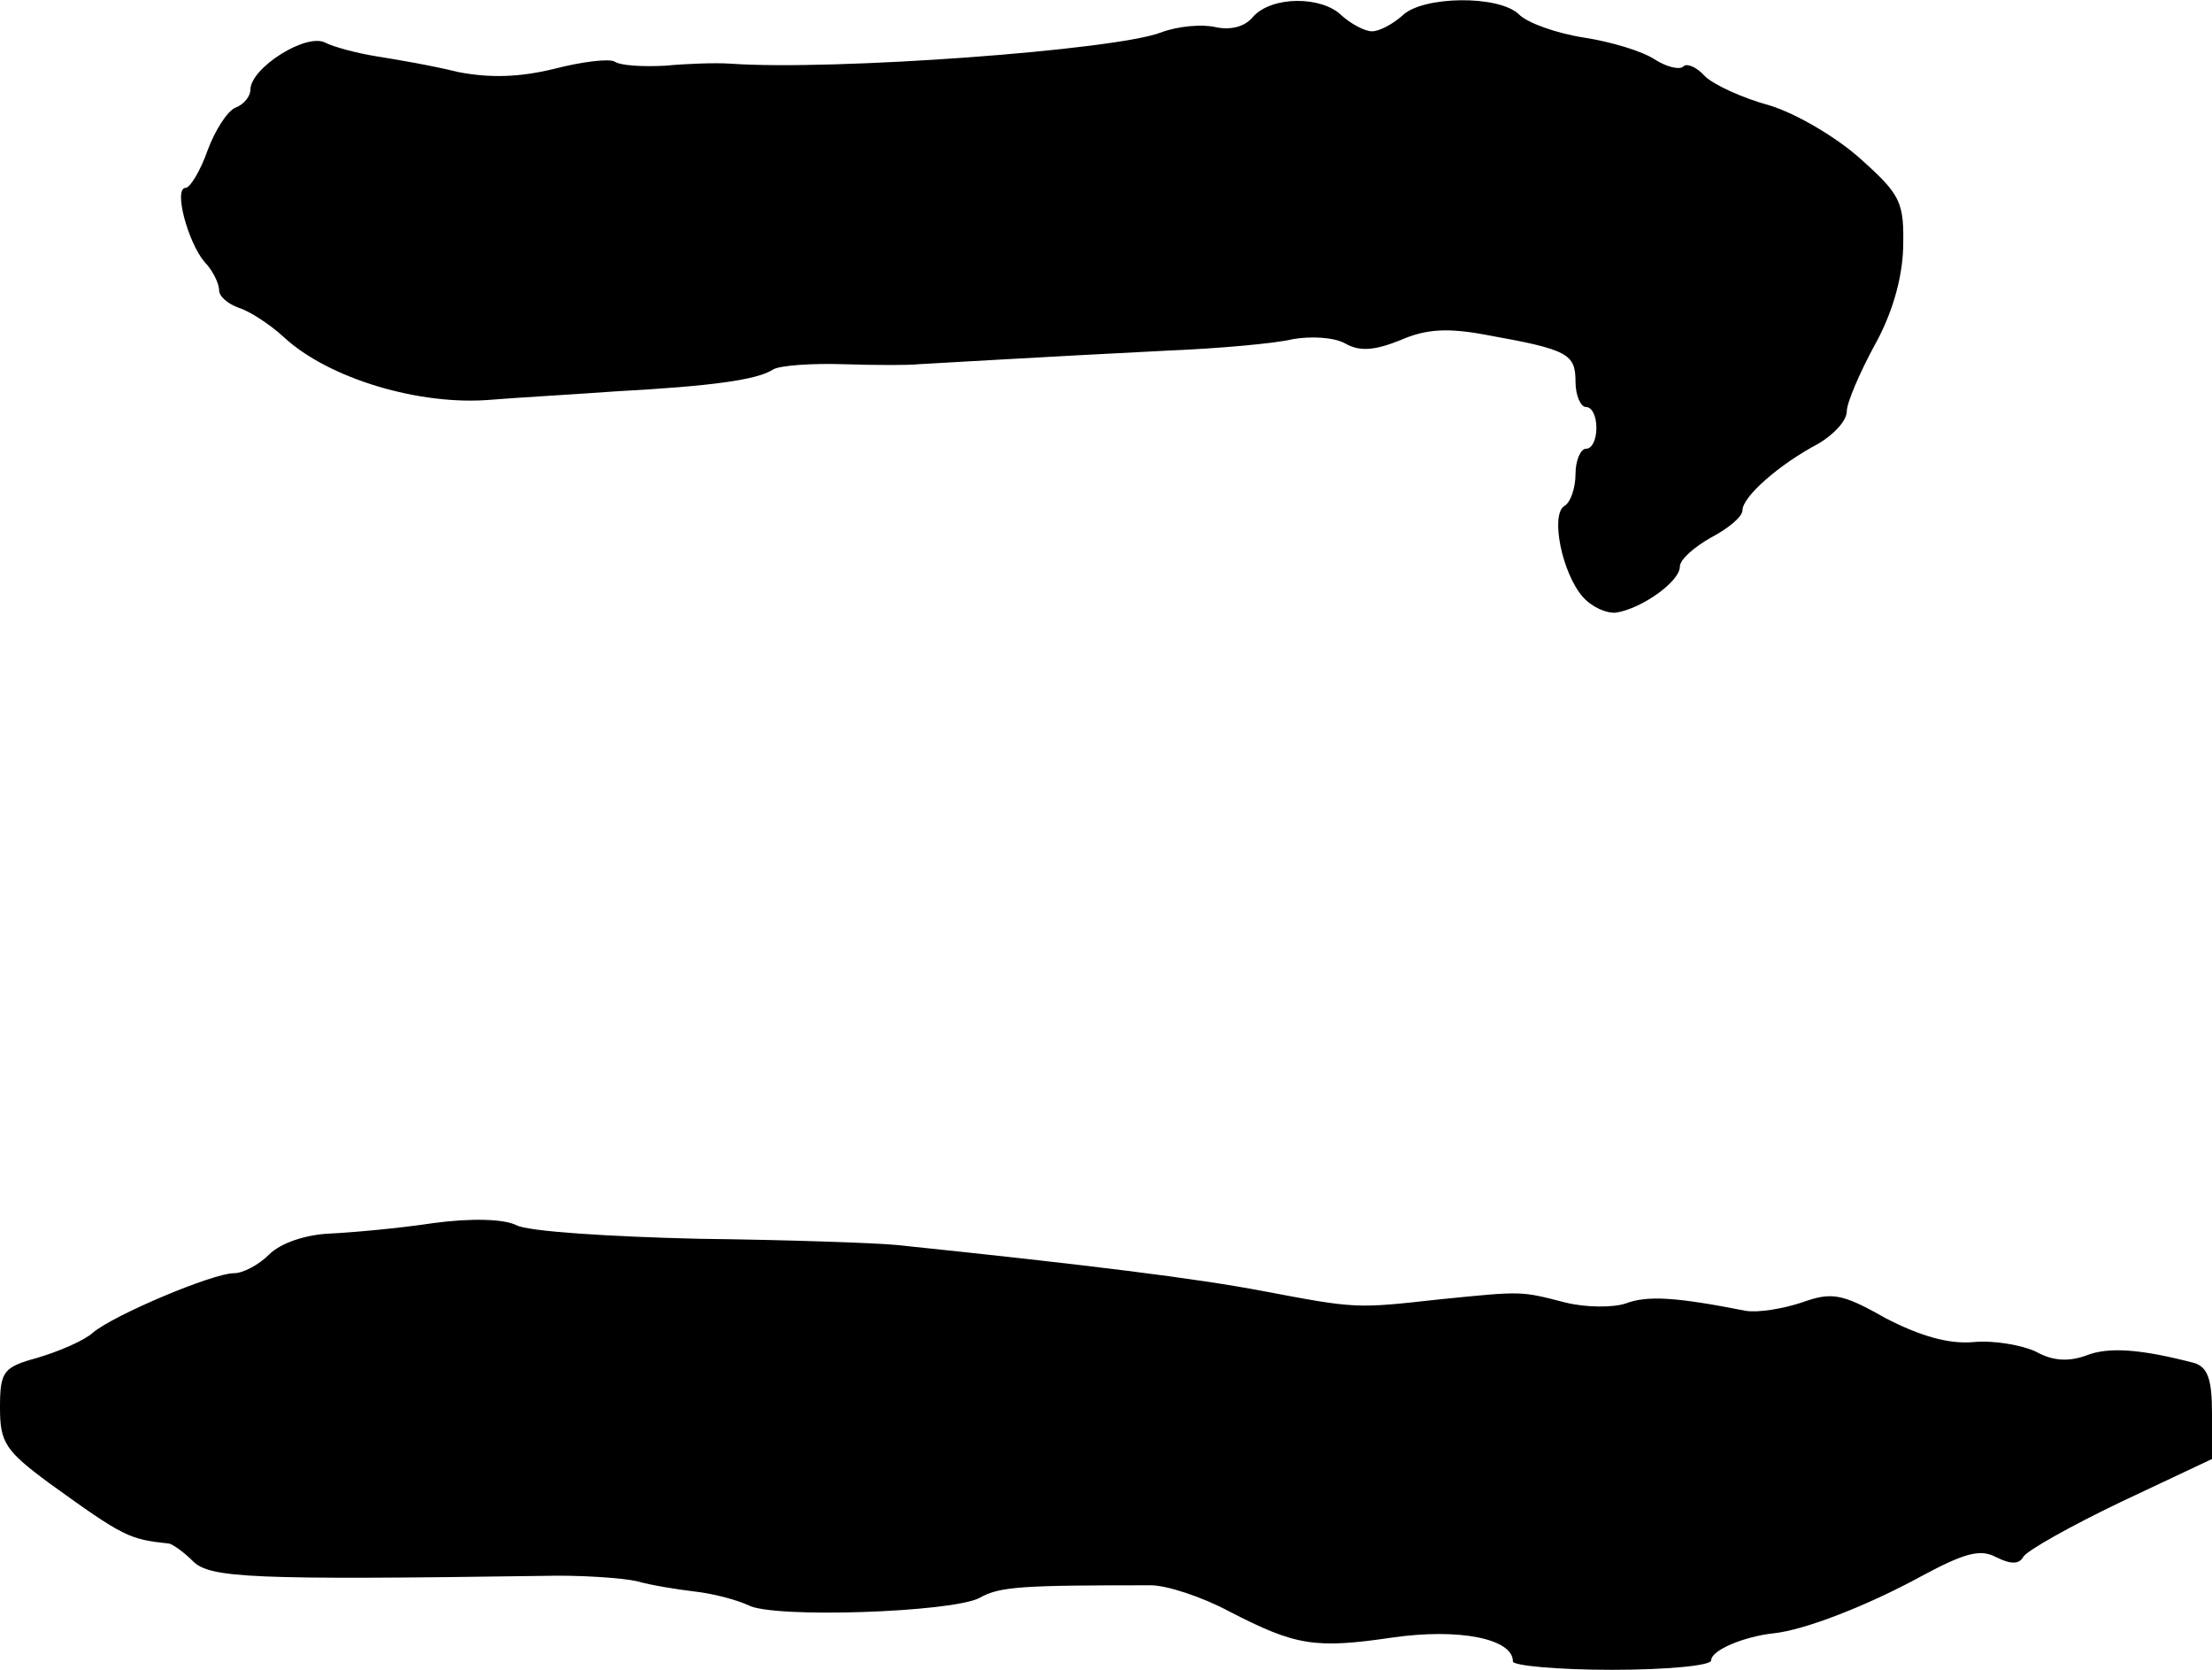
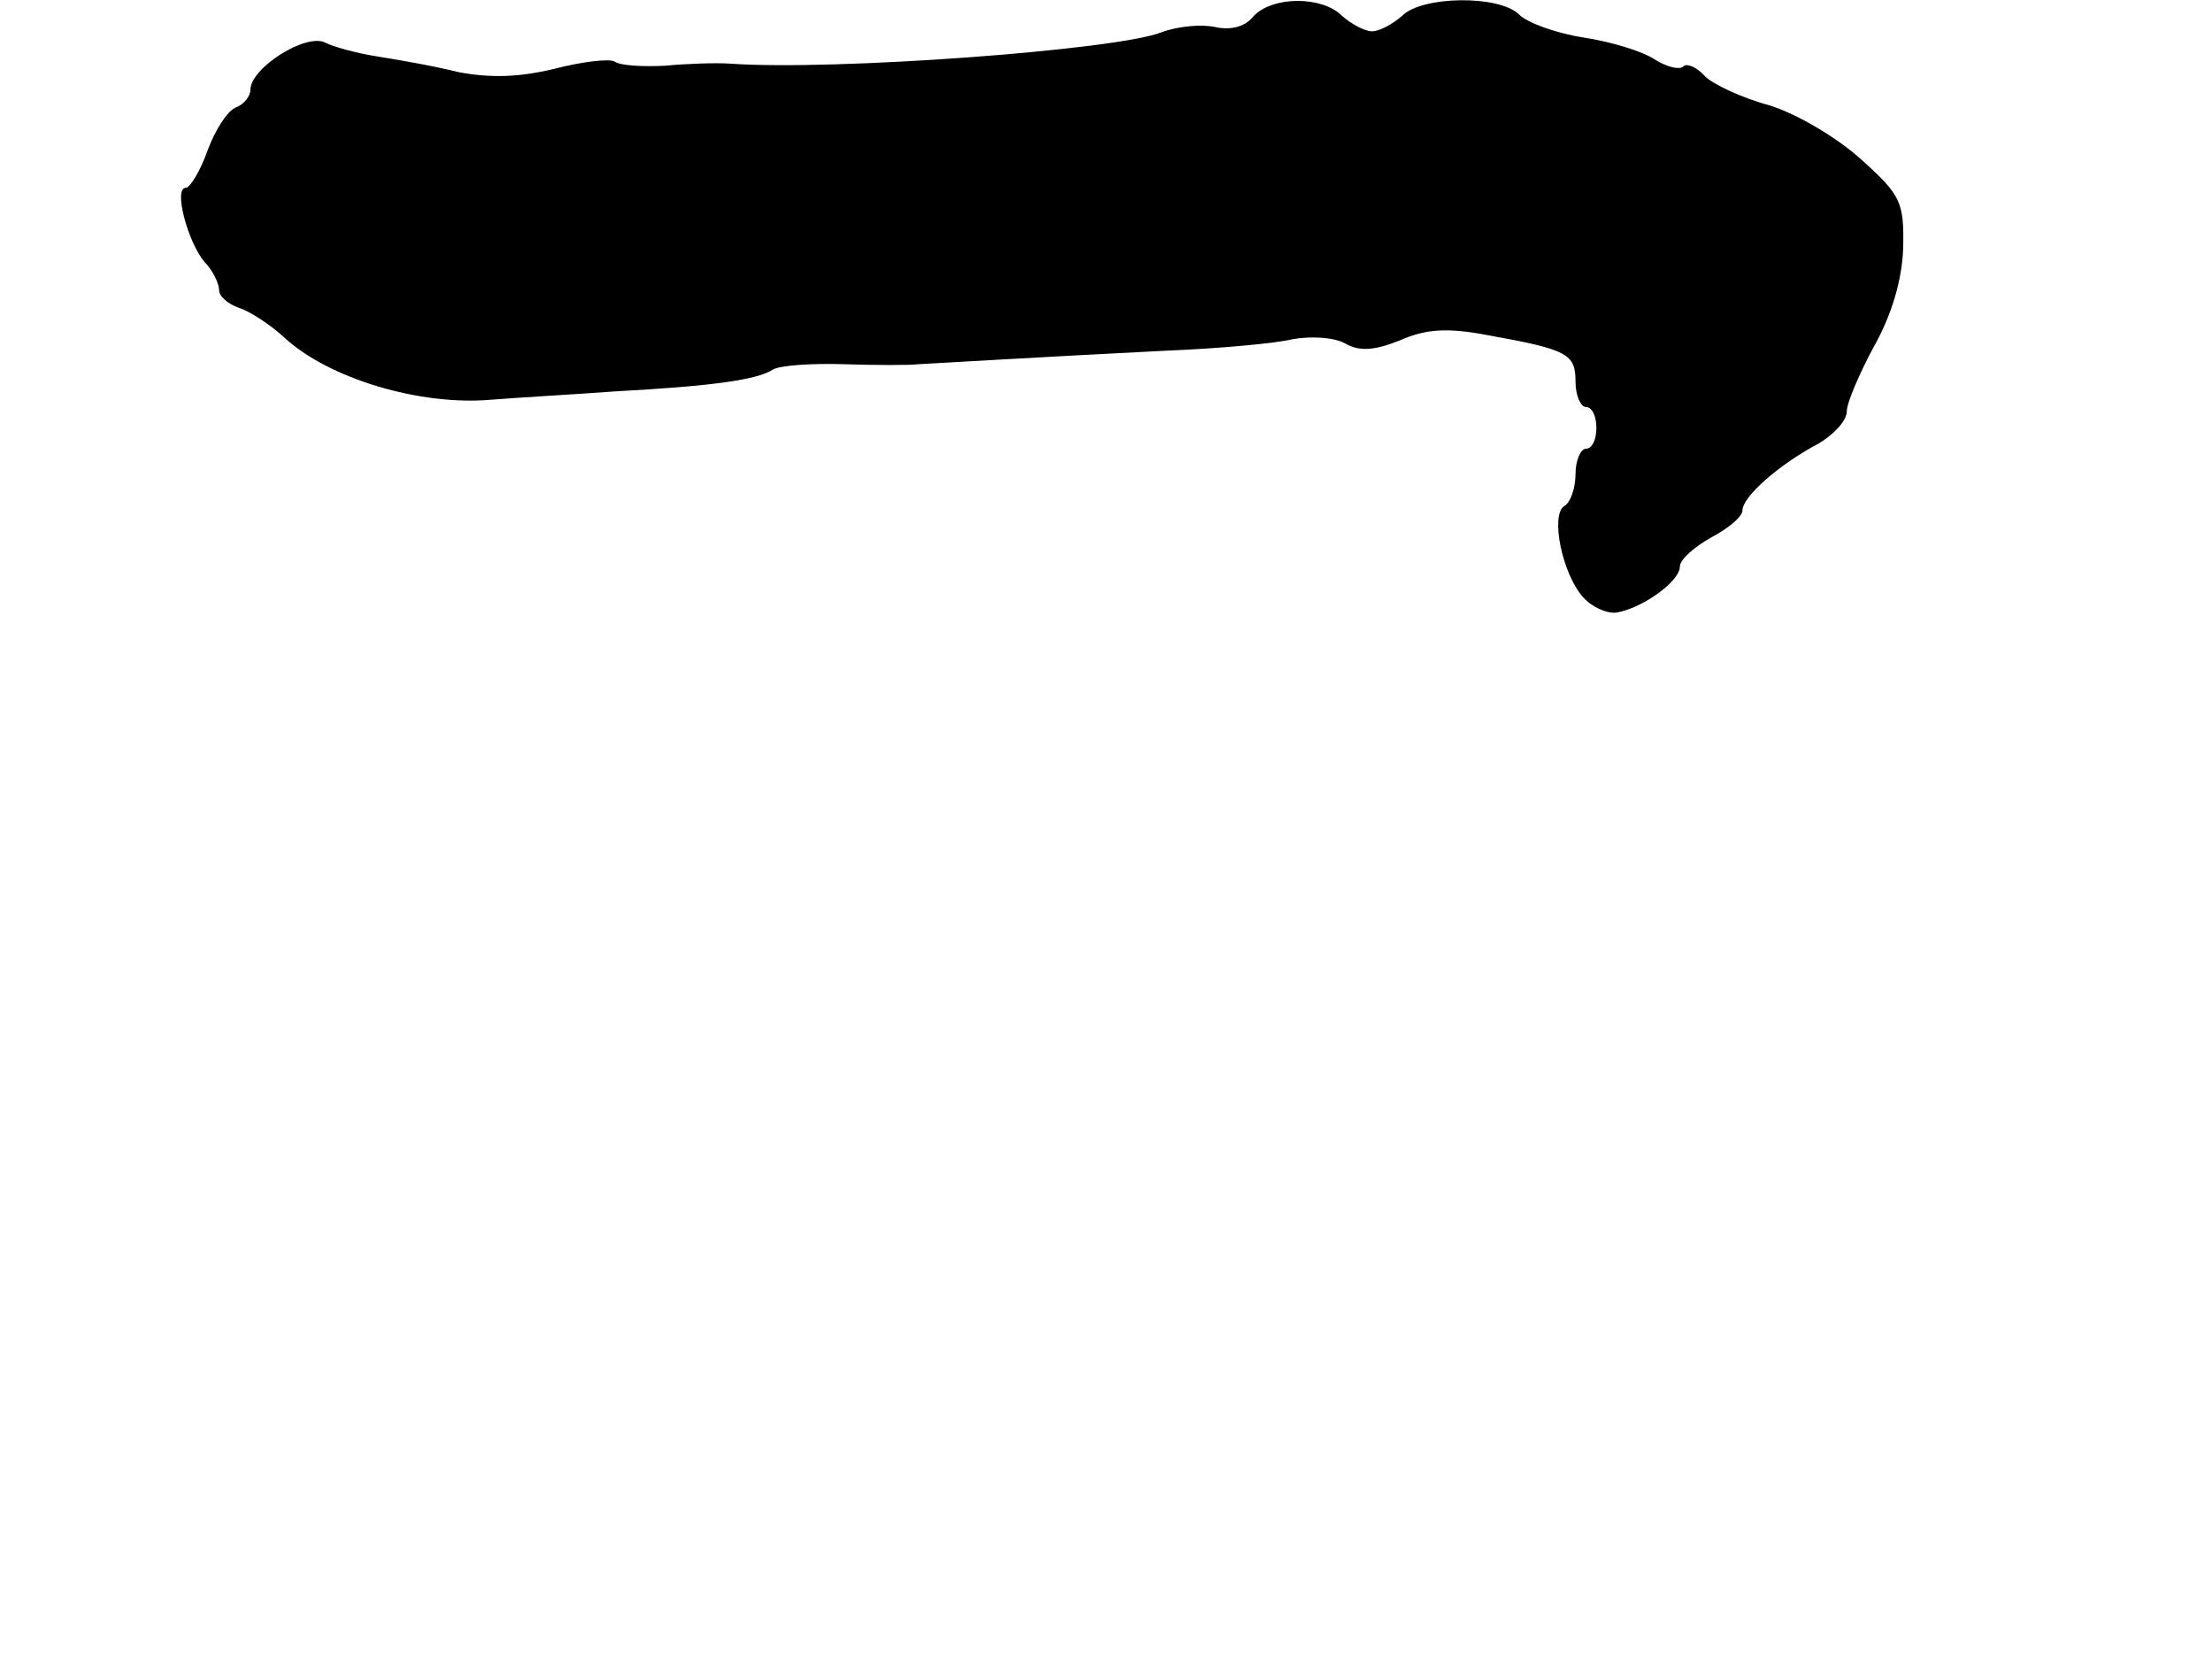
<svg xmlns="http://www.w3.org/2000/svg" version="1.0" width="212pt" height="160pt" viewBox="0 0 212 160" preserveAspectRatio="xMidYMid meet">
  <g transform="translate(0,160) scale(0.1,-0.1)" fill="#000000" stroke="none">
    <path d="M1201 1584 c-8 -10 -22 -13 -36 -10 -13 3 -36 1 -52 -5 -43 -17 -314 -37 -413 -30 -14 1 -42 0 -63 -2 -21 -1 -42 0 -48 4 -5 3 -31 0 -58 -7 -33 -8 -61 -9 -92 -3 -24 6 -59 12 -78 15 -19 3 -41 9 -49 13 -18 10 -72 -24 -72 -45 0 -6 -6 -14 -14 -17 -8 -3 -20 -22 -27 -41 -7 -20 -17 -36 -21 -36 -12 0 2 -52 18 -71 8 -8 14 -21 14 -27 0 -6 8 -13 19 -17 10 -3 30 -16 43 -28 43 -40 131 -66 199 -60 24 2 78 5 119 8 92 5 136 11 151 21 7 4 38 6 68 5 31 -1 63 -1 71 0 19 1 119 7 238 13 50 2 105 7 121 11 17 3 39 2 50 -4 14 -8 28 -7 53 3 25 11 46 12 83 5 78 -14 85 -18 85 -45 0 -13 5 -24 10 -24 6 0 10 -9 10 -20 0 -11 -4 -20 -10 -20 -5 0 -10 -11 -10 -24 0 -14 -5 -28 -11 -31 -13 -9 -2 -64 18 -87 9 -10 23 -16 32 -15 25 4 61 30 61 44 0 7 14 19 30 28 17 9 30 20 30 26 0 13 35 44 73 64 15 9 27 22 27 31 0 8 12 36 26 62 17 30 27 64 28 94 1 44 -2 51 -40 85 -23 21 -62 44 -88 52 -26 7 -54 20 -62 28 -8 9 -18 13 -21 9 -4 -3 -16 0 -27 7 -12 8 -42 17 -68 21 -26 4 -54 14 -62 22 -19 19 -93 18 -112 -1 -9 -8 -22 -15 -29 -15 -7 0 -20 7 -29 15 -19 19 -67 19 -85 -1z" />
-     <path d="M415 428 c-33 -5 -78 -9 -99 -10 -23 -1 -47 -9 -58 -20 -10 -10 -25 -18 -34 -18 -20 0 -115 -40 -135 -57 -9 -8 -33 -18 -53 -24 -33 -9 -36 -13 -36 -48 0 -33 5 -41 47 -72 72 -52 77 -54 115 -58 4 -1 14 -8 23 -17 16 -16 56 -18 335 -14 36 1 76 -2 90 -5 14 -4 39 -8 56 -10 18 -2 40 -8 51 -13 23 -13 196 -7 222 7 19 11 42 12 164 12 15 0 49 -11 75 -25 64 -33 82 -36 157 -25 63 9 115 -1 115 -23 0 -4 43 -8 95 -8 52 0 95 4 95 9 0 10 32 23 60 26 29 3 89 26 142 55 41 22 56 26 71 18 14 -7 22 -7 26 0 3 6 46 30 94 53 l87 41 0 44 c0 32 -4 44 -17 48 -50 13 -82 16 -104 7 -17 -6 -32 -5 -48 4 -13 6 -40 11 -60 9 -24 -2 -51 6 -84 23 -42 24 -52 25 -80 15 -18 -6 -42 -10 -54 -8 -66 13 -94 15 -115 7 -12 -4 -38 -4 -58 1 -43 11 -40 11 -120 3 -81 -9 -80 -9 -170 8 -63 12 -167 25 -350 44 -19 2 -105 5 -190 6 -85 2 -164 7 -175 13 -12 6 -43 7 -80 2z" />
  </g>
</svg>